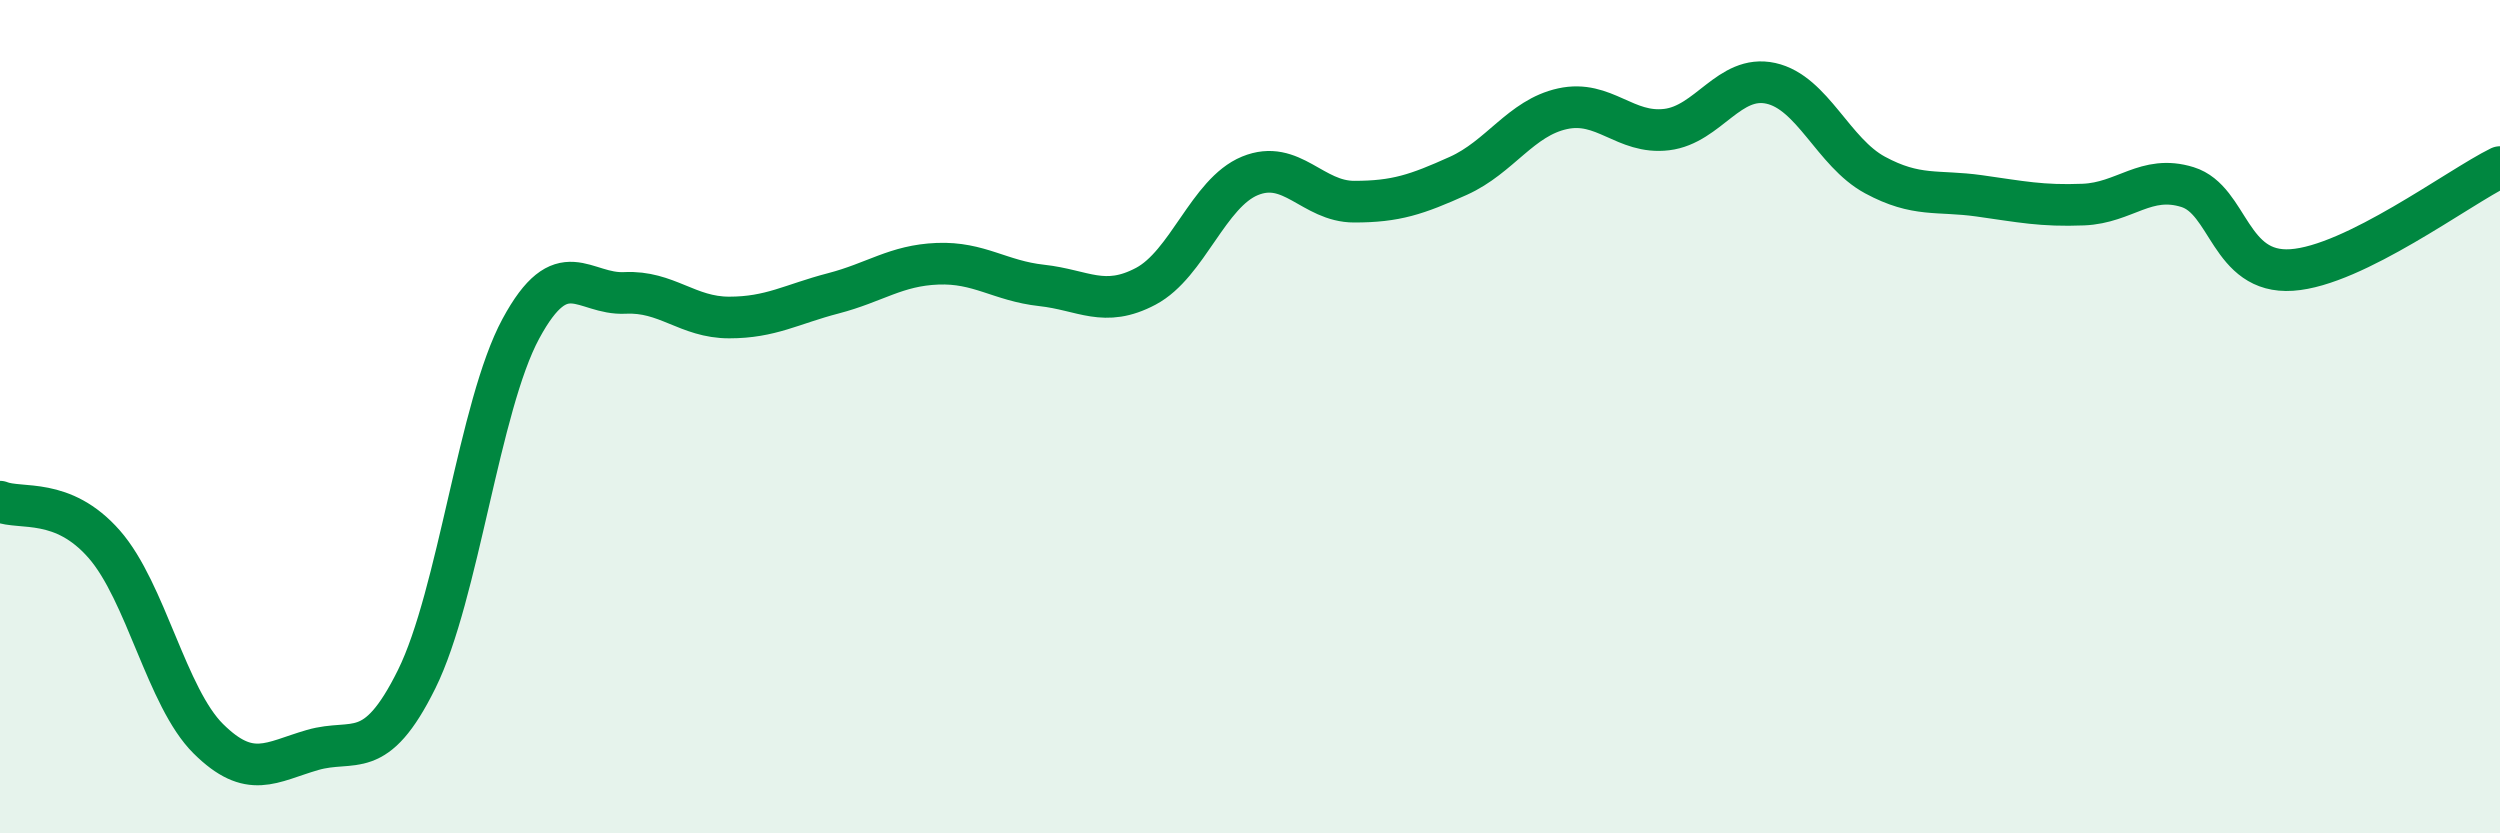
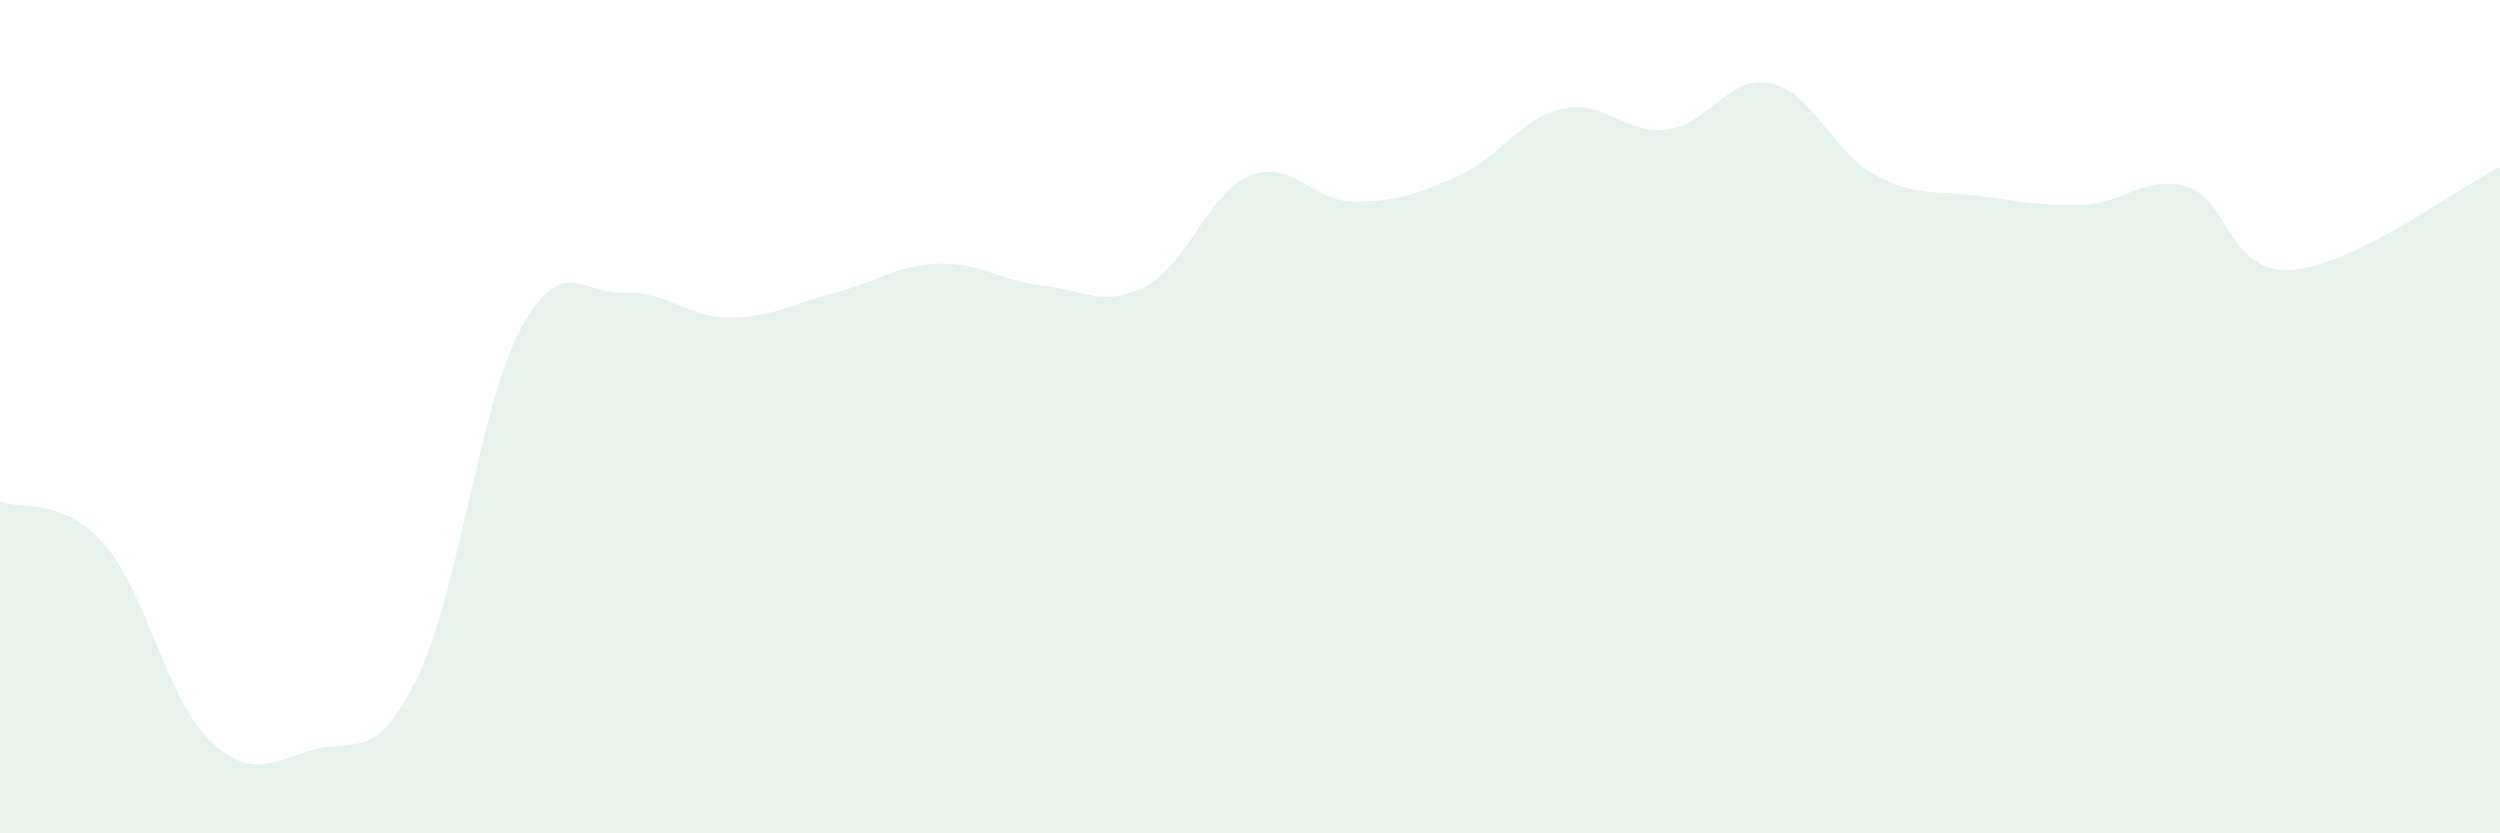
<svg xmlns="http://www.w3.org/2000/svg" width="60" height="20" viewBox="0 0 60 20">
  <path d="M 0,12.04 C 0.5,12.24 1.5,11.92 2.5,13.06 C 3.5,14.2 4,16.74 5,17.73 C 6,18.72 6.5,18.29 7.5,18 C 8.5,17.71 9,18.32 10,16.3 C 11,14.28 11.5,9.74 12.5,7.89 C 13.5,6.04 14,7.08 15,7.03 C 16,6.98 16.5,7.62 17.5,7.62 C 18.5,7.62 19,7.3 20,7.04 C 21,6.78 21.5,6.37 22.5,6.33 C 23.5,6.29 24,6.74 25,6.85 C 26,6.96 26.5,7.4 27.5,6.87 C 28.5,6.34 29,4.63 30,4.22 C 31,3.81 31.5,4.84 32.5,4.84 C 33.5,4.84 34,4.67 35,4.22 C 36,3.77 36.5,2.83 37.5,2.61 C 38.5,2.39 39,3.23 40,3.11 C 41,2.99 41.5,1.78 42.5,2 C 43.5,2.22 44,3.66 45,4.2 C 46,4.74 46.5,4.56 47.5,4.7 C 48.5,4.84 49,4.95 50,4.91 C 51,4.87 51.5,4.18 52.5,4.49 C 53.5,4.8 53.5,6.58 55,6.48 C 56.5,6.38 59,4.5 60,4.01L60 20L0 20Z" fill="#008740" opacity="0.1" stroke-linecap="round" stroke-linejoin="round" />
-   <path d="M 0,12.04 C 0.5,12.24 1.5,11.92 2.5,13.06 C 3.5,14.2 4,16.74 5,17.73 C 6,18.72 6.5,18.29 7.5,18 C 8.5,17.71 9,18.32 10,16.3 C 11,14.28 11.5,9.74 12.5,7.89 C 13.5,6.04 14,7.08 15,7.03 C 16,6.98 16.5,7.62 17.5,7.62 C 18.5,7.62 19,7.3 20,7.04 C 21,6.78 21.5,6.37 22.5,6.33 C 23.5,6.29 24,6.74 25,6.85 C 26,6.96 26.5,7.4 27.5,6.87 C 28.5,6.34 29,4.63 30,4.22 C 31,3.81 31.5,4.84 32.5,4.84 C 33.5,4.84 34,4.67 35,4.22 C 36,3.77 36.5,2.83 37.5,2.61 C 38.5,2.39 39,3.23 40,3.11 C 41,2.99 41.5,1.78 42.5,2 C 43.5,2.22 44,3.66 45,4.2 C 46,4.74 46.5,4.56 47.5,4.7 C 48.5,4.84 49,4.95 50,4.91 C 51,4.87 51.5,4.18 52.5,4.49 C 53.5,4.8 53.5,6.58 55,6.48 C 56.5,6.38 59,4.5 60,4.01" stroke="#008740" stroke-width="1" fill="none" stroke-linecap="round" stroke-linejoin="round" />
</svg>